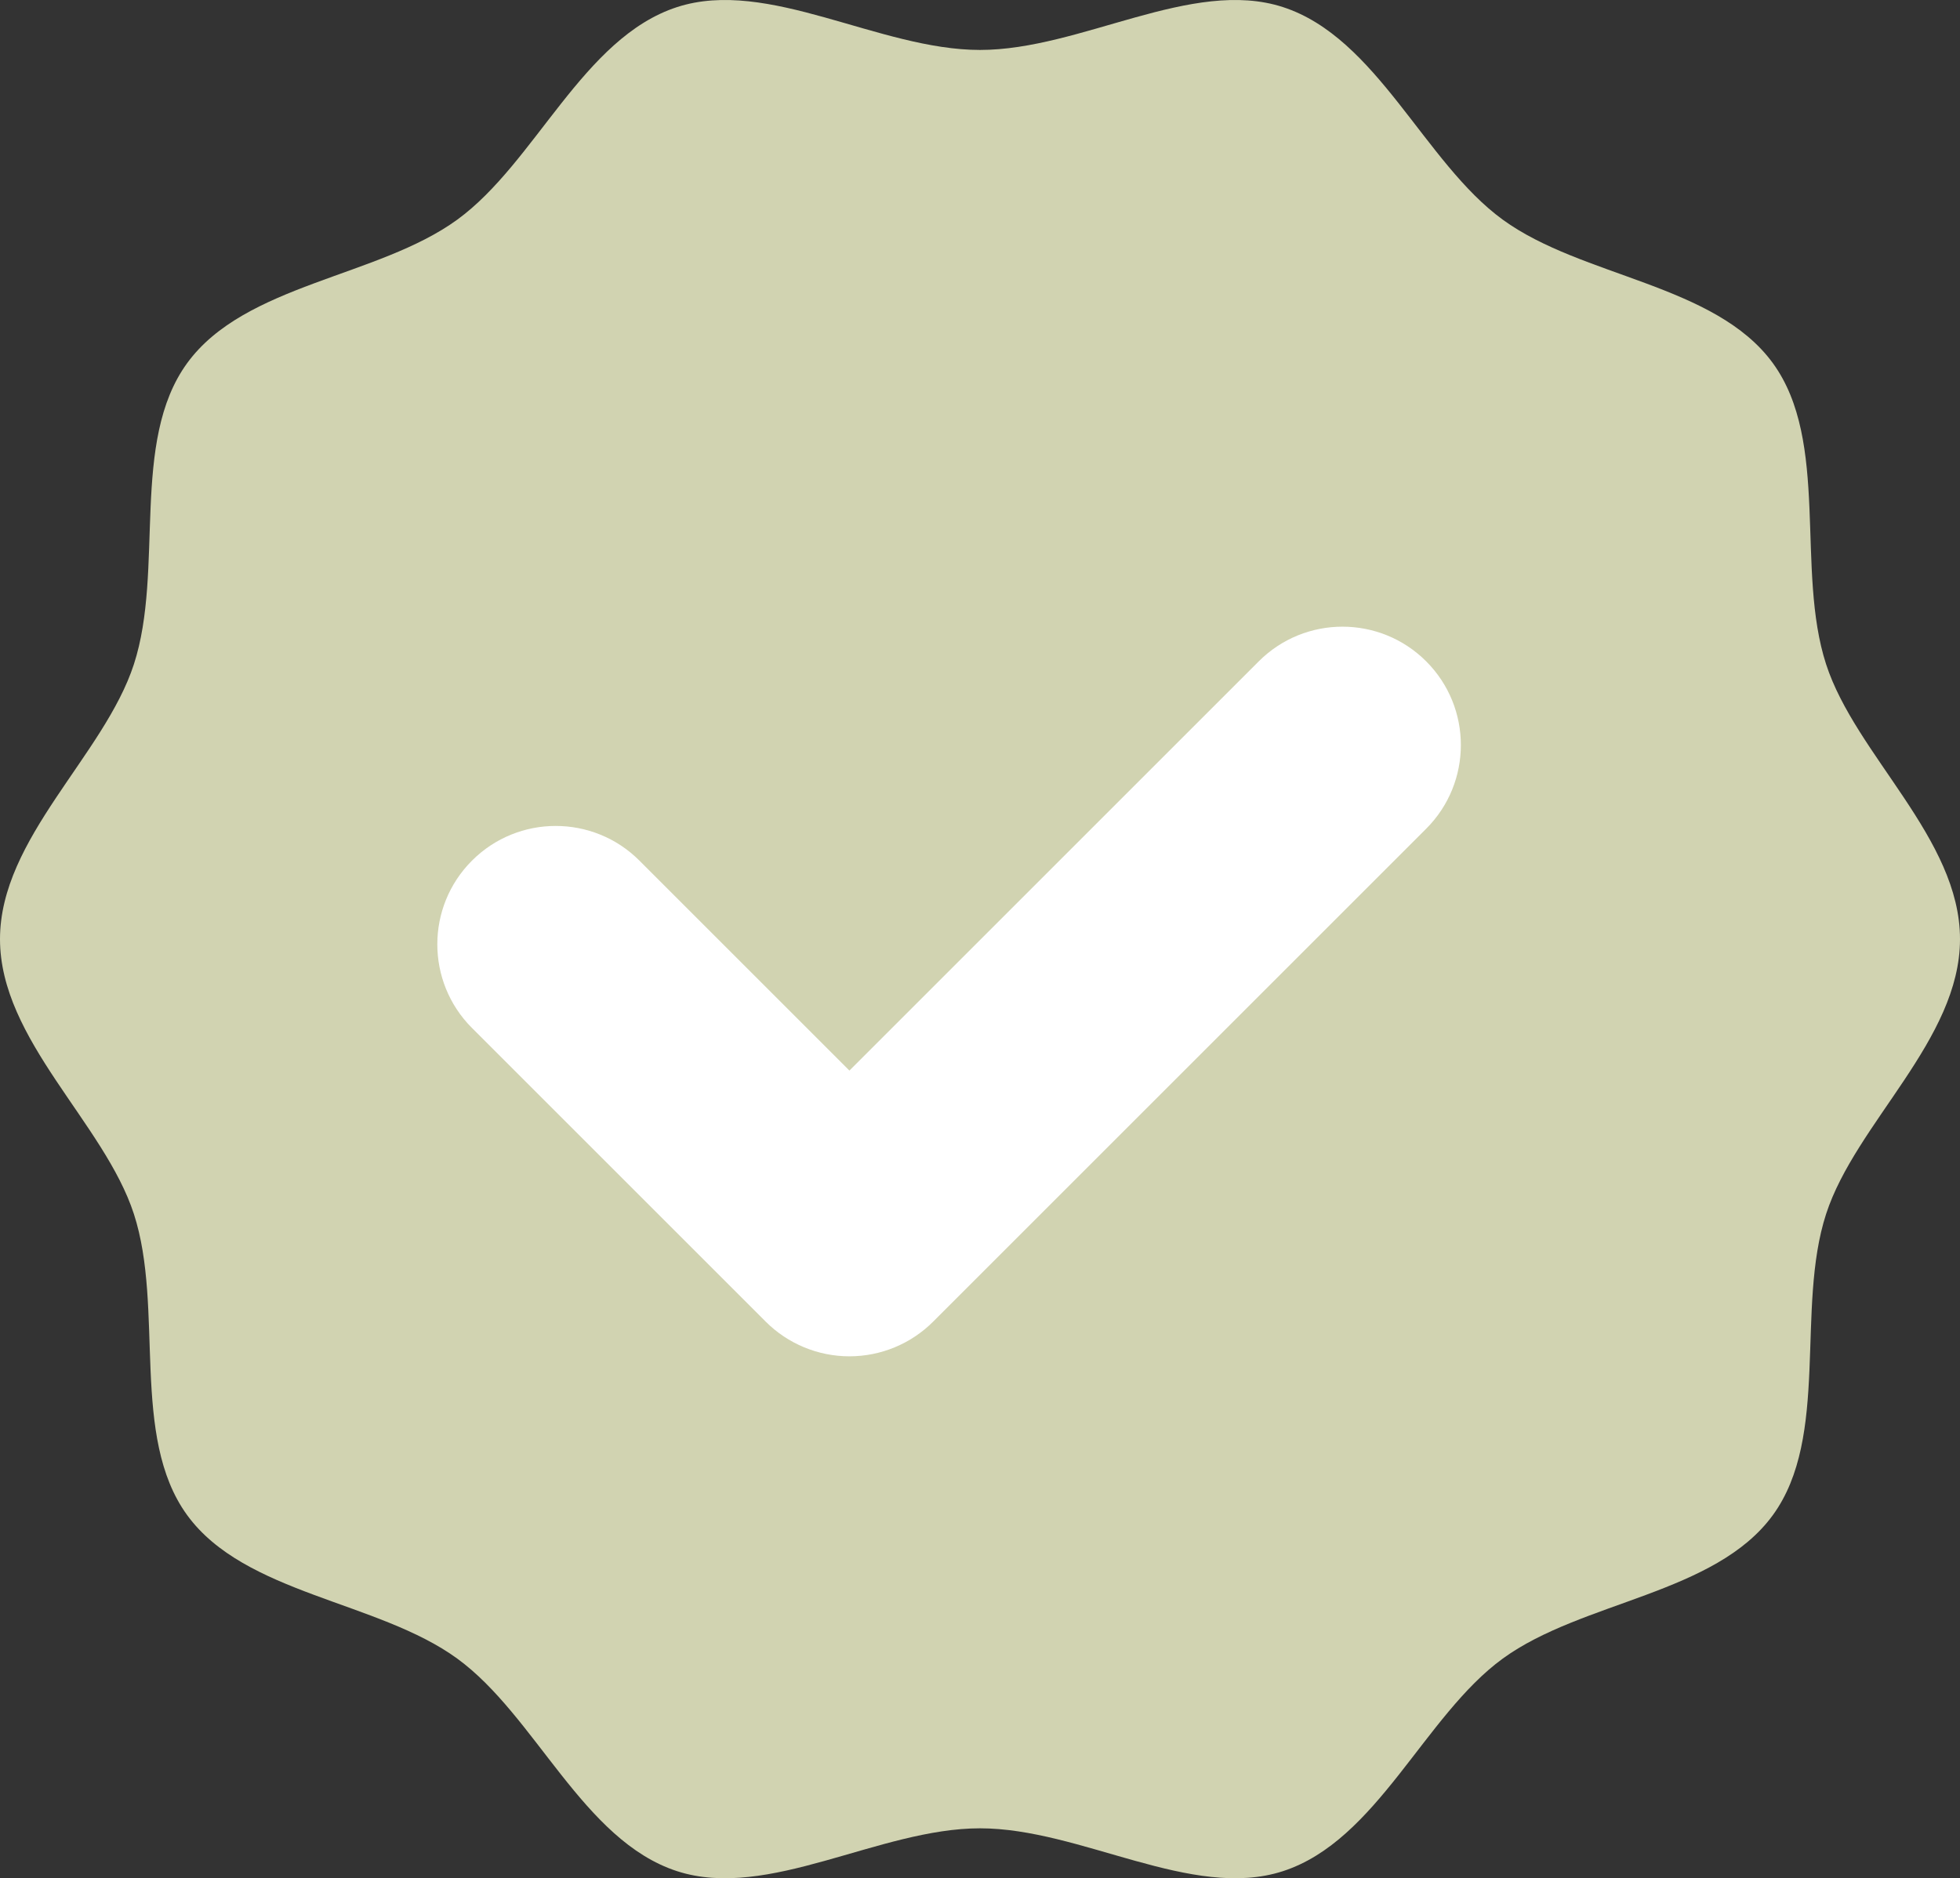
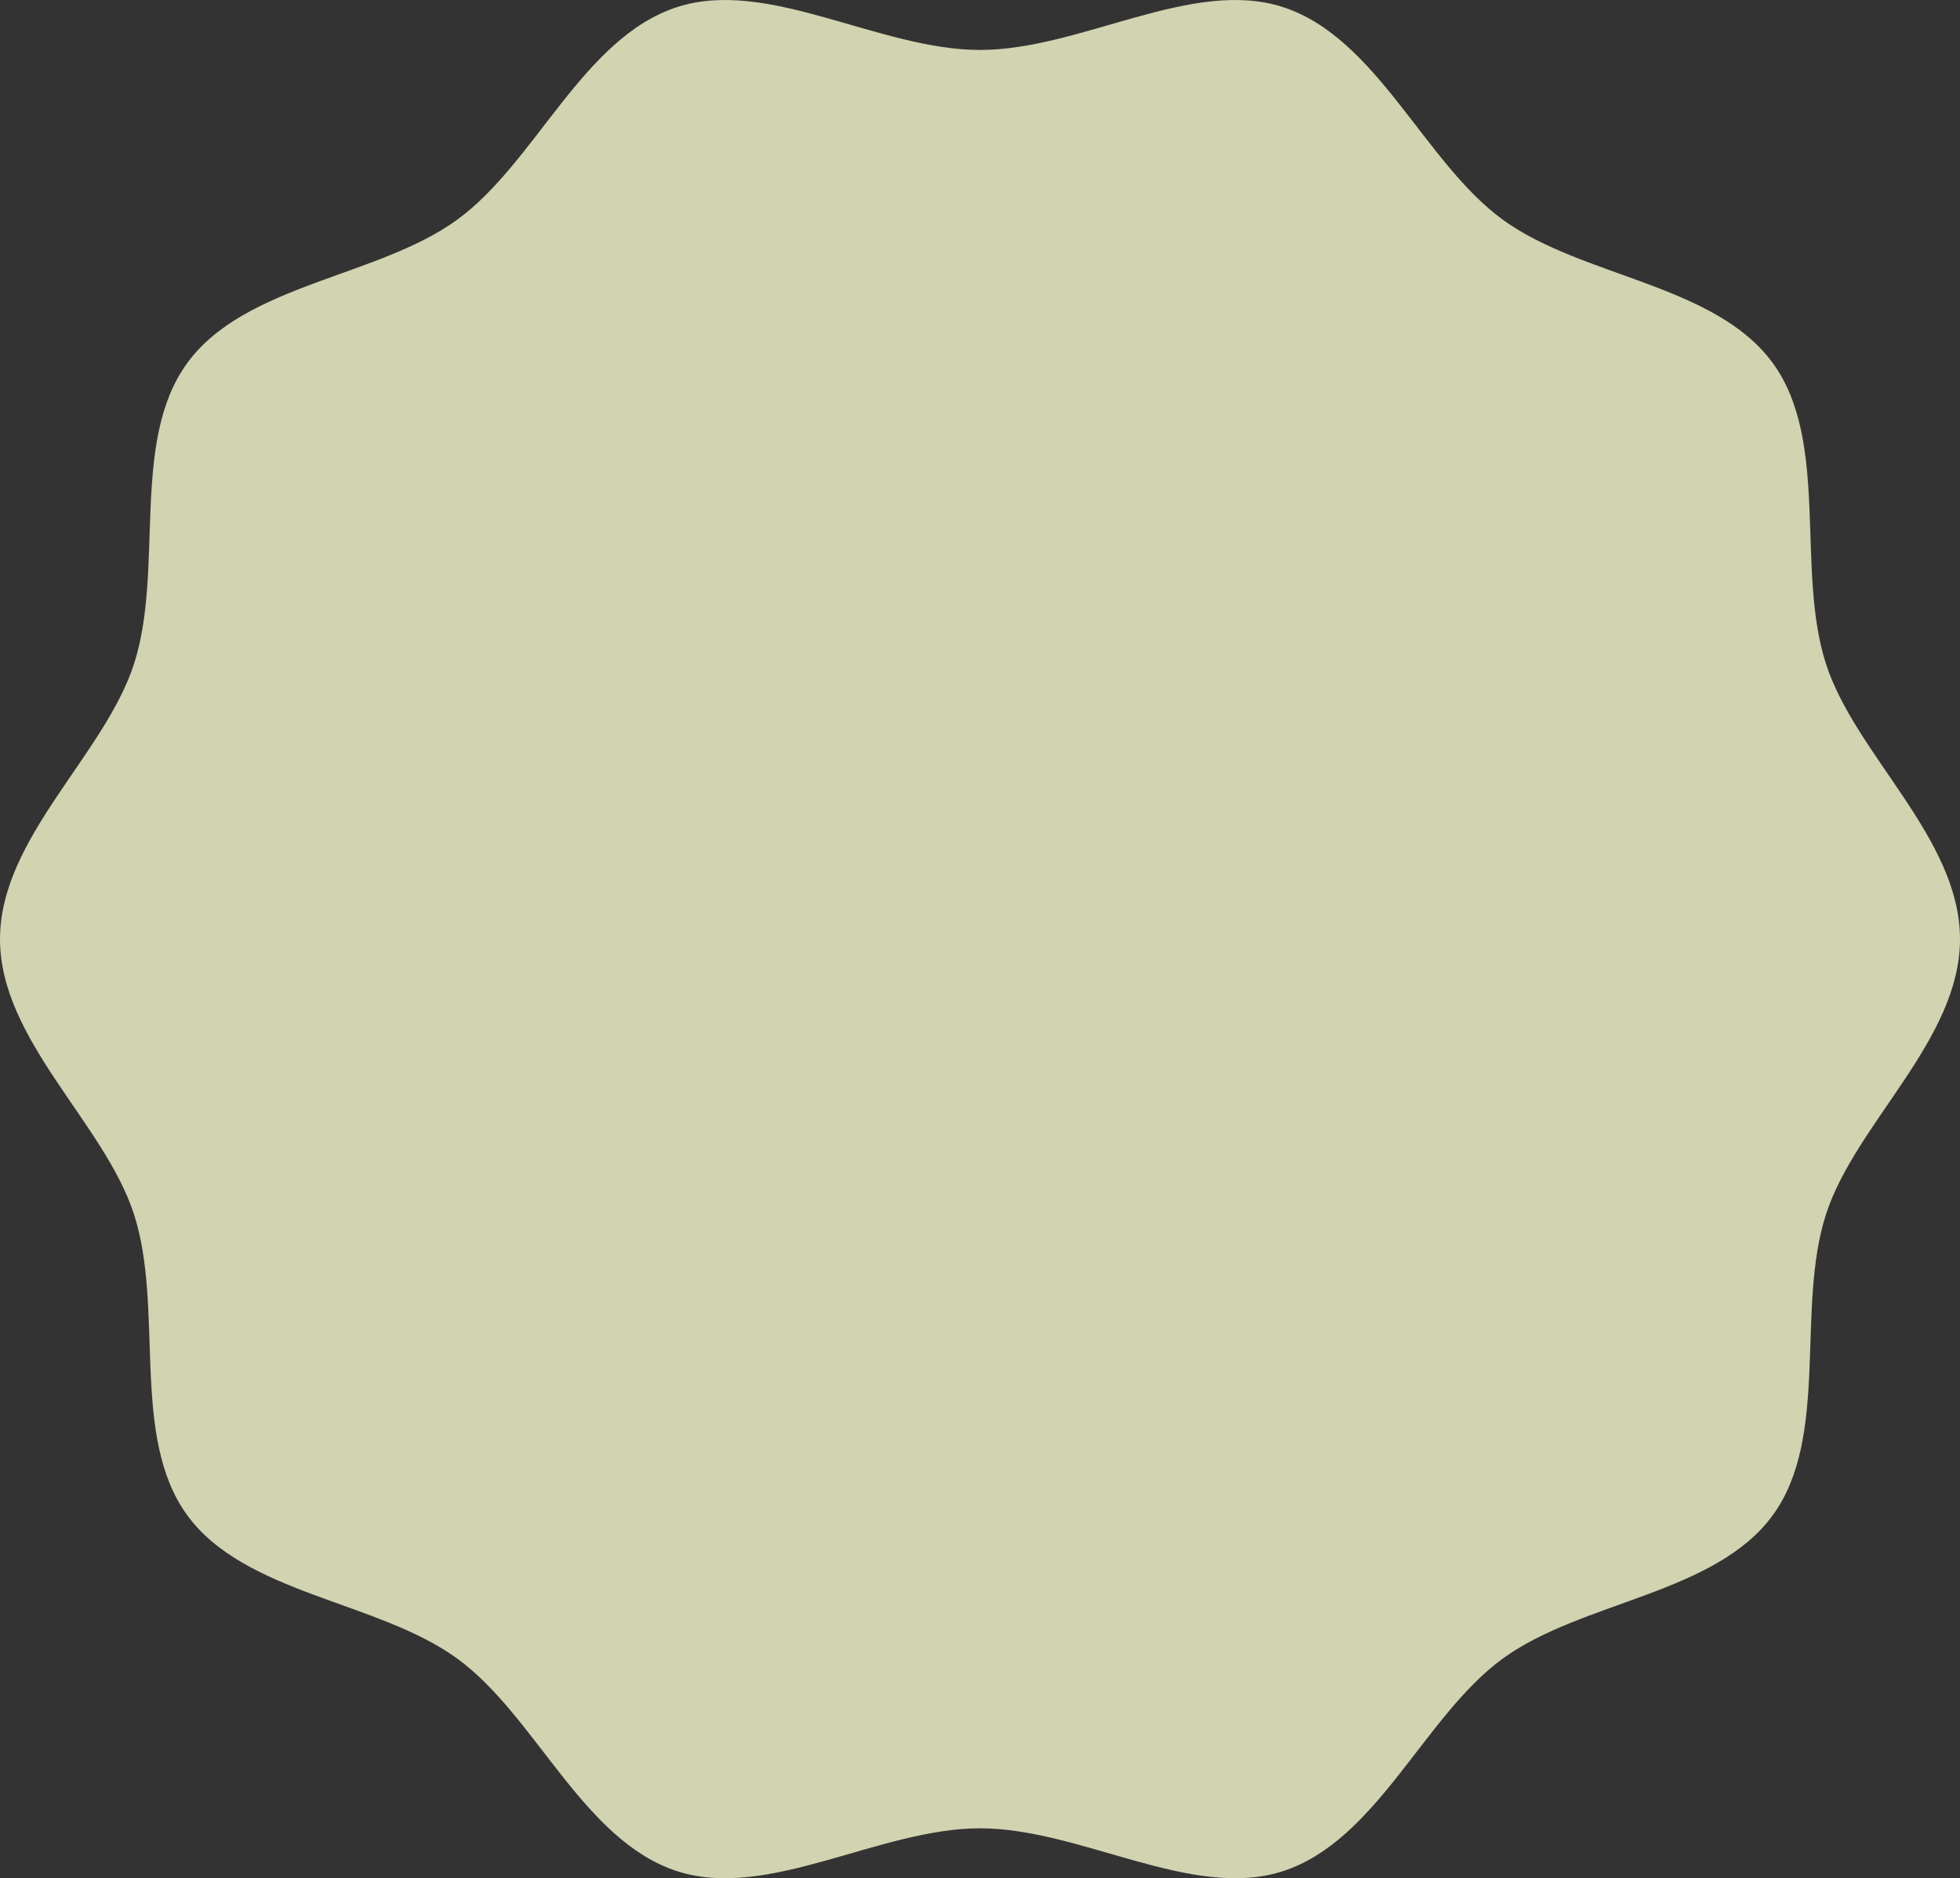
<svg xmlns="http://www.w3.org/2000/svg" viewBox="0 0 580.296 556.232" height="556.232" width="580.296" id="Layer_2">
  <rect x="0" y="0" width="580.296" height="556.232" fill="#333333" stroke="none" />
  <g id="Layer_2-2">
    <g id="Objects">
      <path style="fill:#d1d3b1;" d="M580.296,278.116c0,29.853-30.896,54.46-39.642,81.397-9.065,27.919,1.153,65.925-15.759,89.164-17.081,23.471-56.5,25.416-79.971,42.497-23.238,16.912-37.176,53.896-65.095,62.961-26.937,8.746-59.828-12.695-89.682-12.695s-62.744,21.442-89.681,12.695c-27.919-9.065-41.857-46.049-65.095-62.961-23.471-17.081-62.889-19.027-79.971-42.497-16.912-23.238-6.694-61.245-15.759-89.163C30.896,332.577,0,307.969,0,278.116s30.896-54.46,39.642-81.397c9.065-27.919-1.153-65.925,15.759-89.164,17.081-23.471,56.5-25.416,79.971-42.497,23.238-16.912,37.176-53.896,65.095-62.961,26.937-8.746,59.828,12.695,89.682,12.695s62.744-21.442,89.681-12.695c27.919,9.065,41.857,46.049,65.095,62.961,23.471,17.081,62.889,19.027,79.971,42.497,16.912,23.238,6.694,61.245,15.759,89.163,8.746,26.937,39.642,51.544,39.642,81.398h0Z" />
-       <path style="fill:#fff;" d="M251.491,401.663c-9.296,0-18.212-3.693-24.785-10.266l-86.964-86.964c-13.688-13.688-13.688-35.882,0-49.57,13.688-13.688,35.882-13.688,49.57,0l62.179,62.179,121.189-121.19c13.689-13.688,35.883-13.688,49.57,0,13.689,13.688,13.689,35.882,0,49.57l-145.974,145.975c-6.574,6.573-15.489,10.266-24.785,10.266h0Z" />
    </g>
  </g>
</svg>